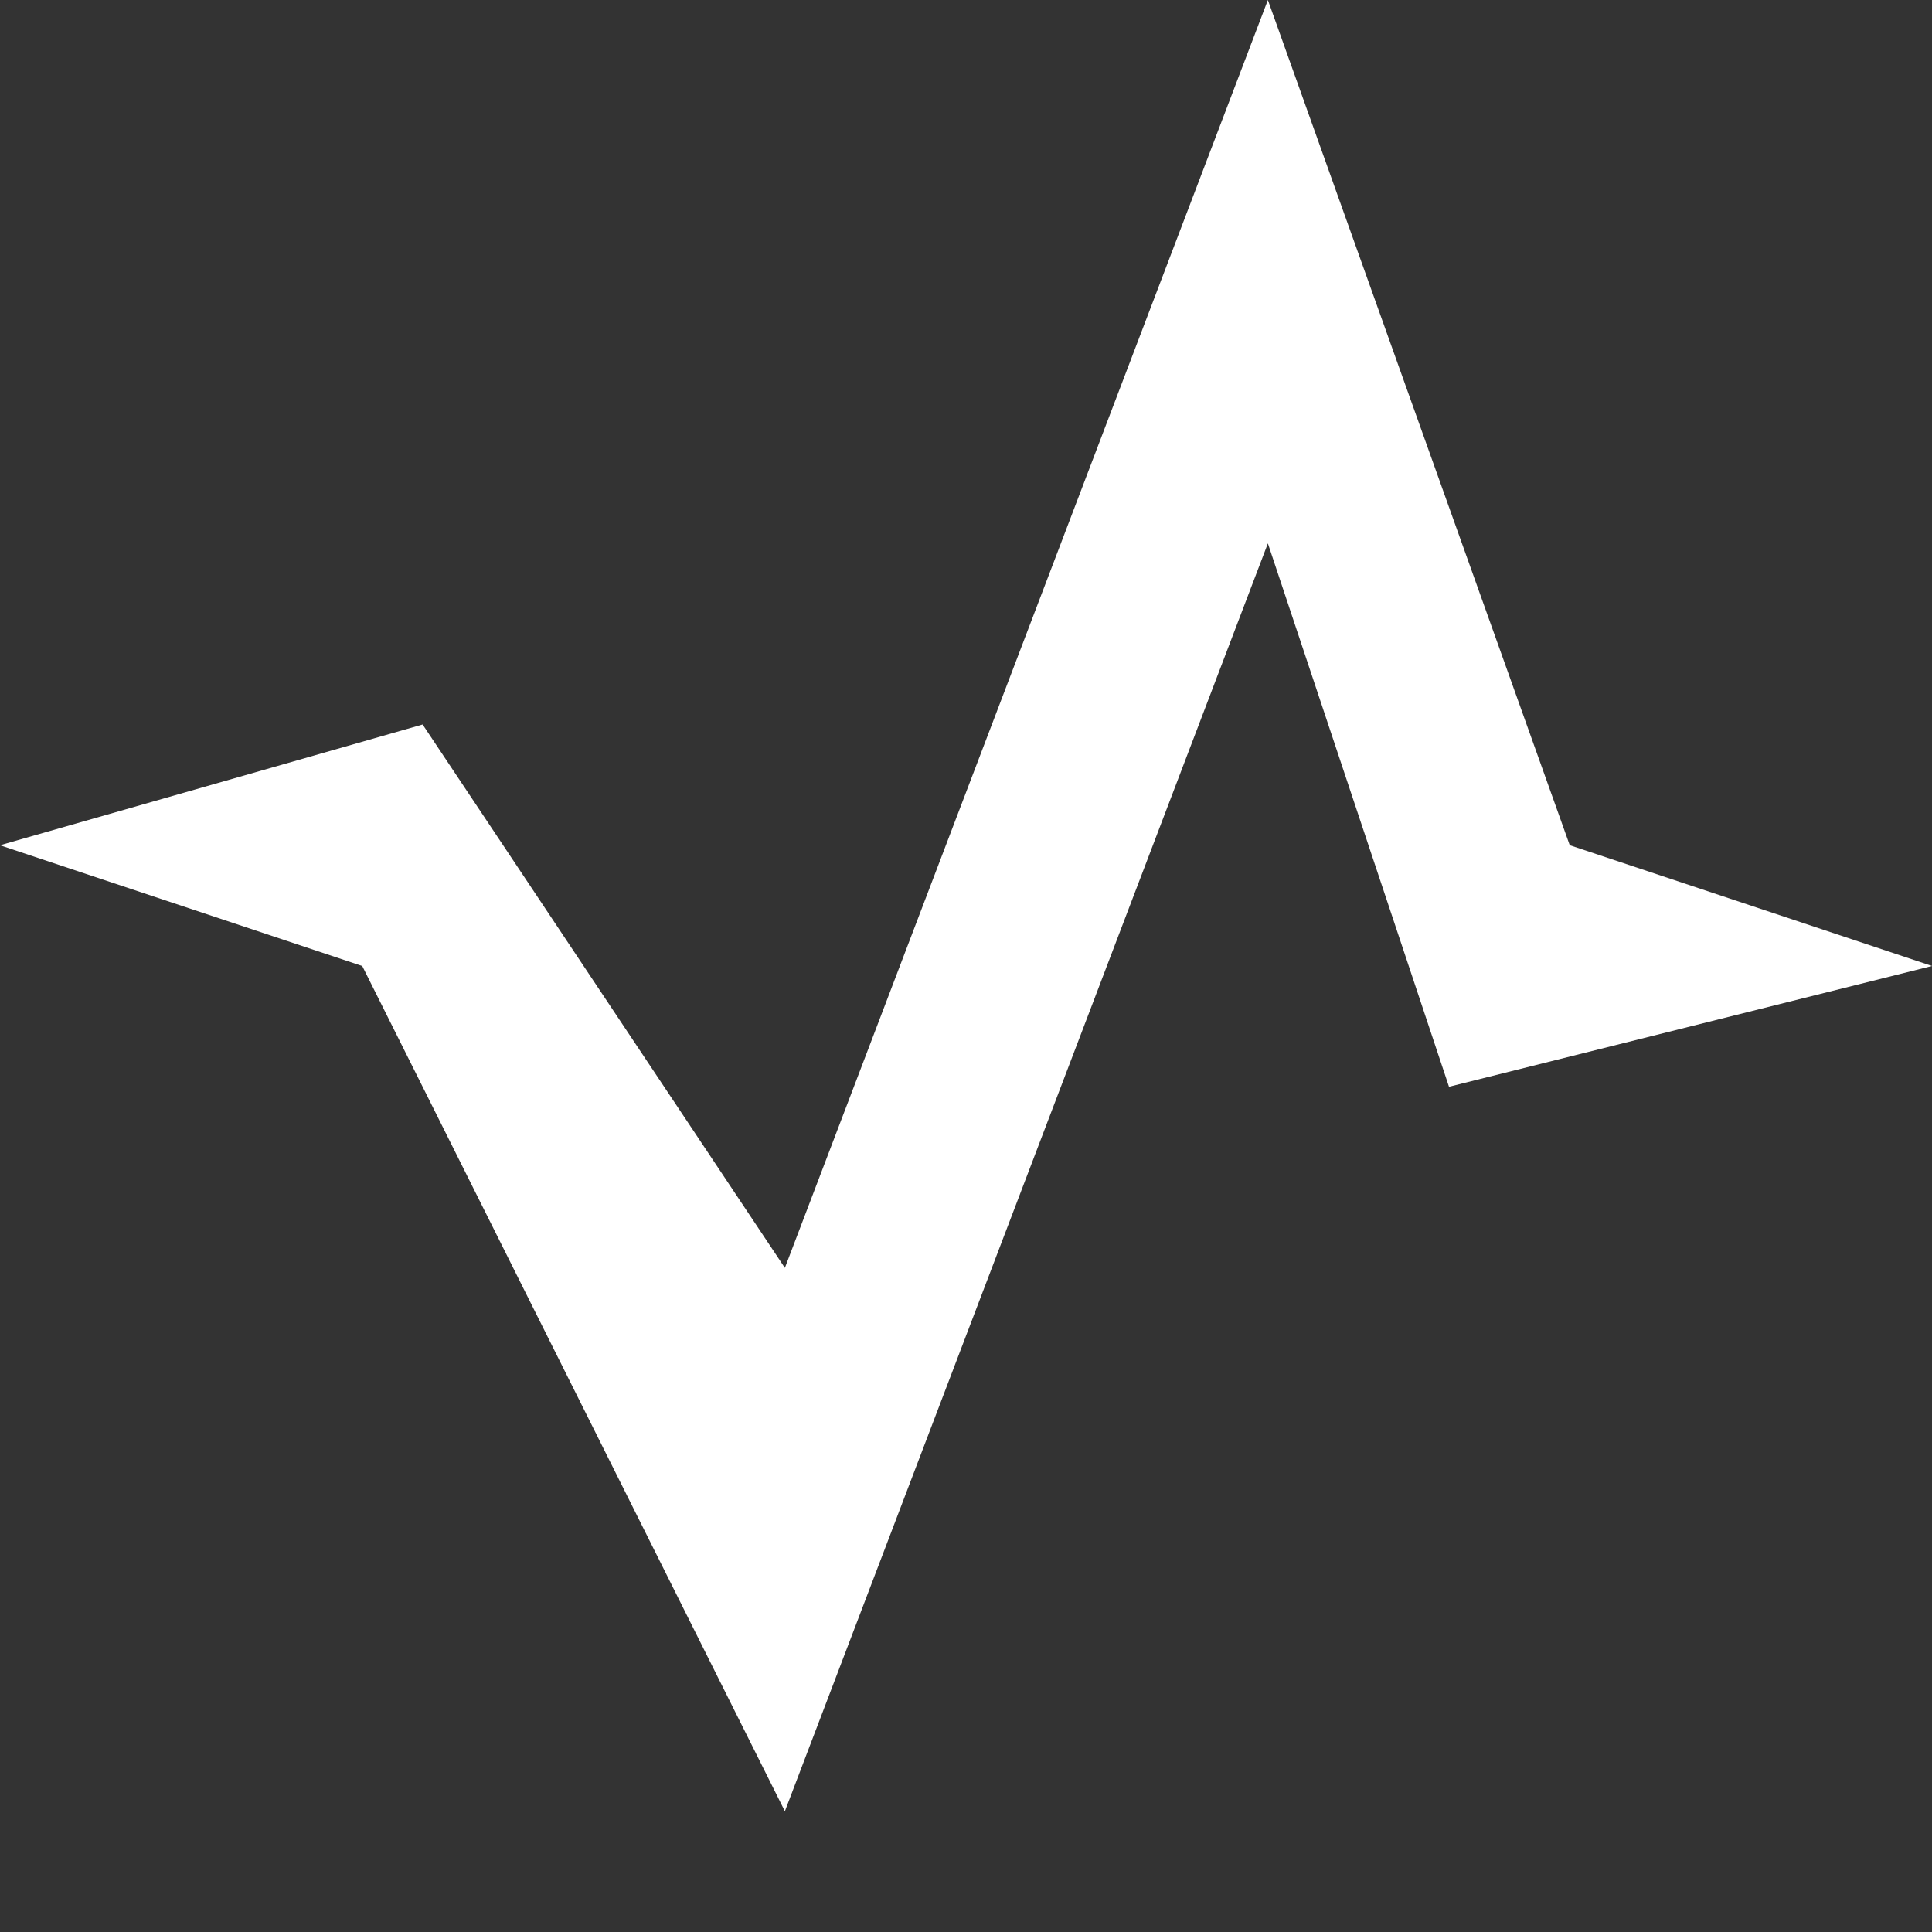
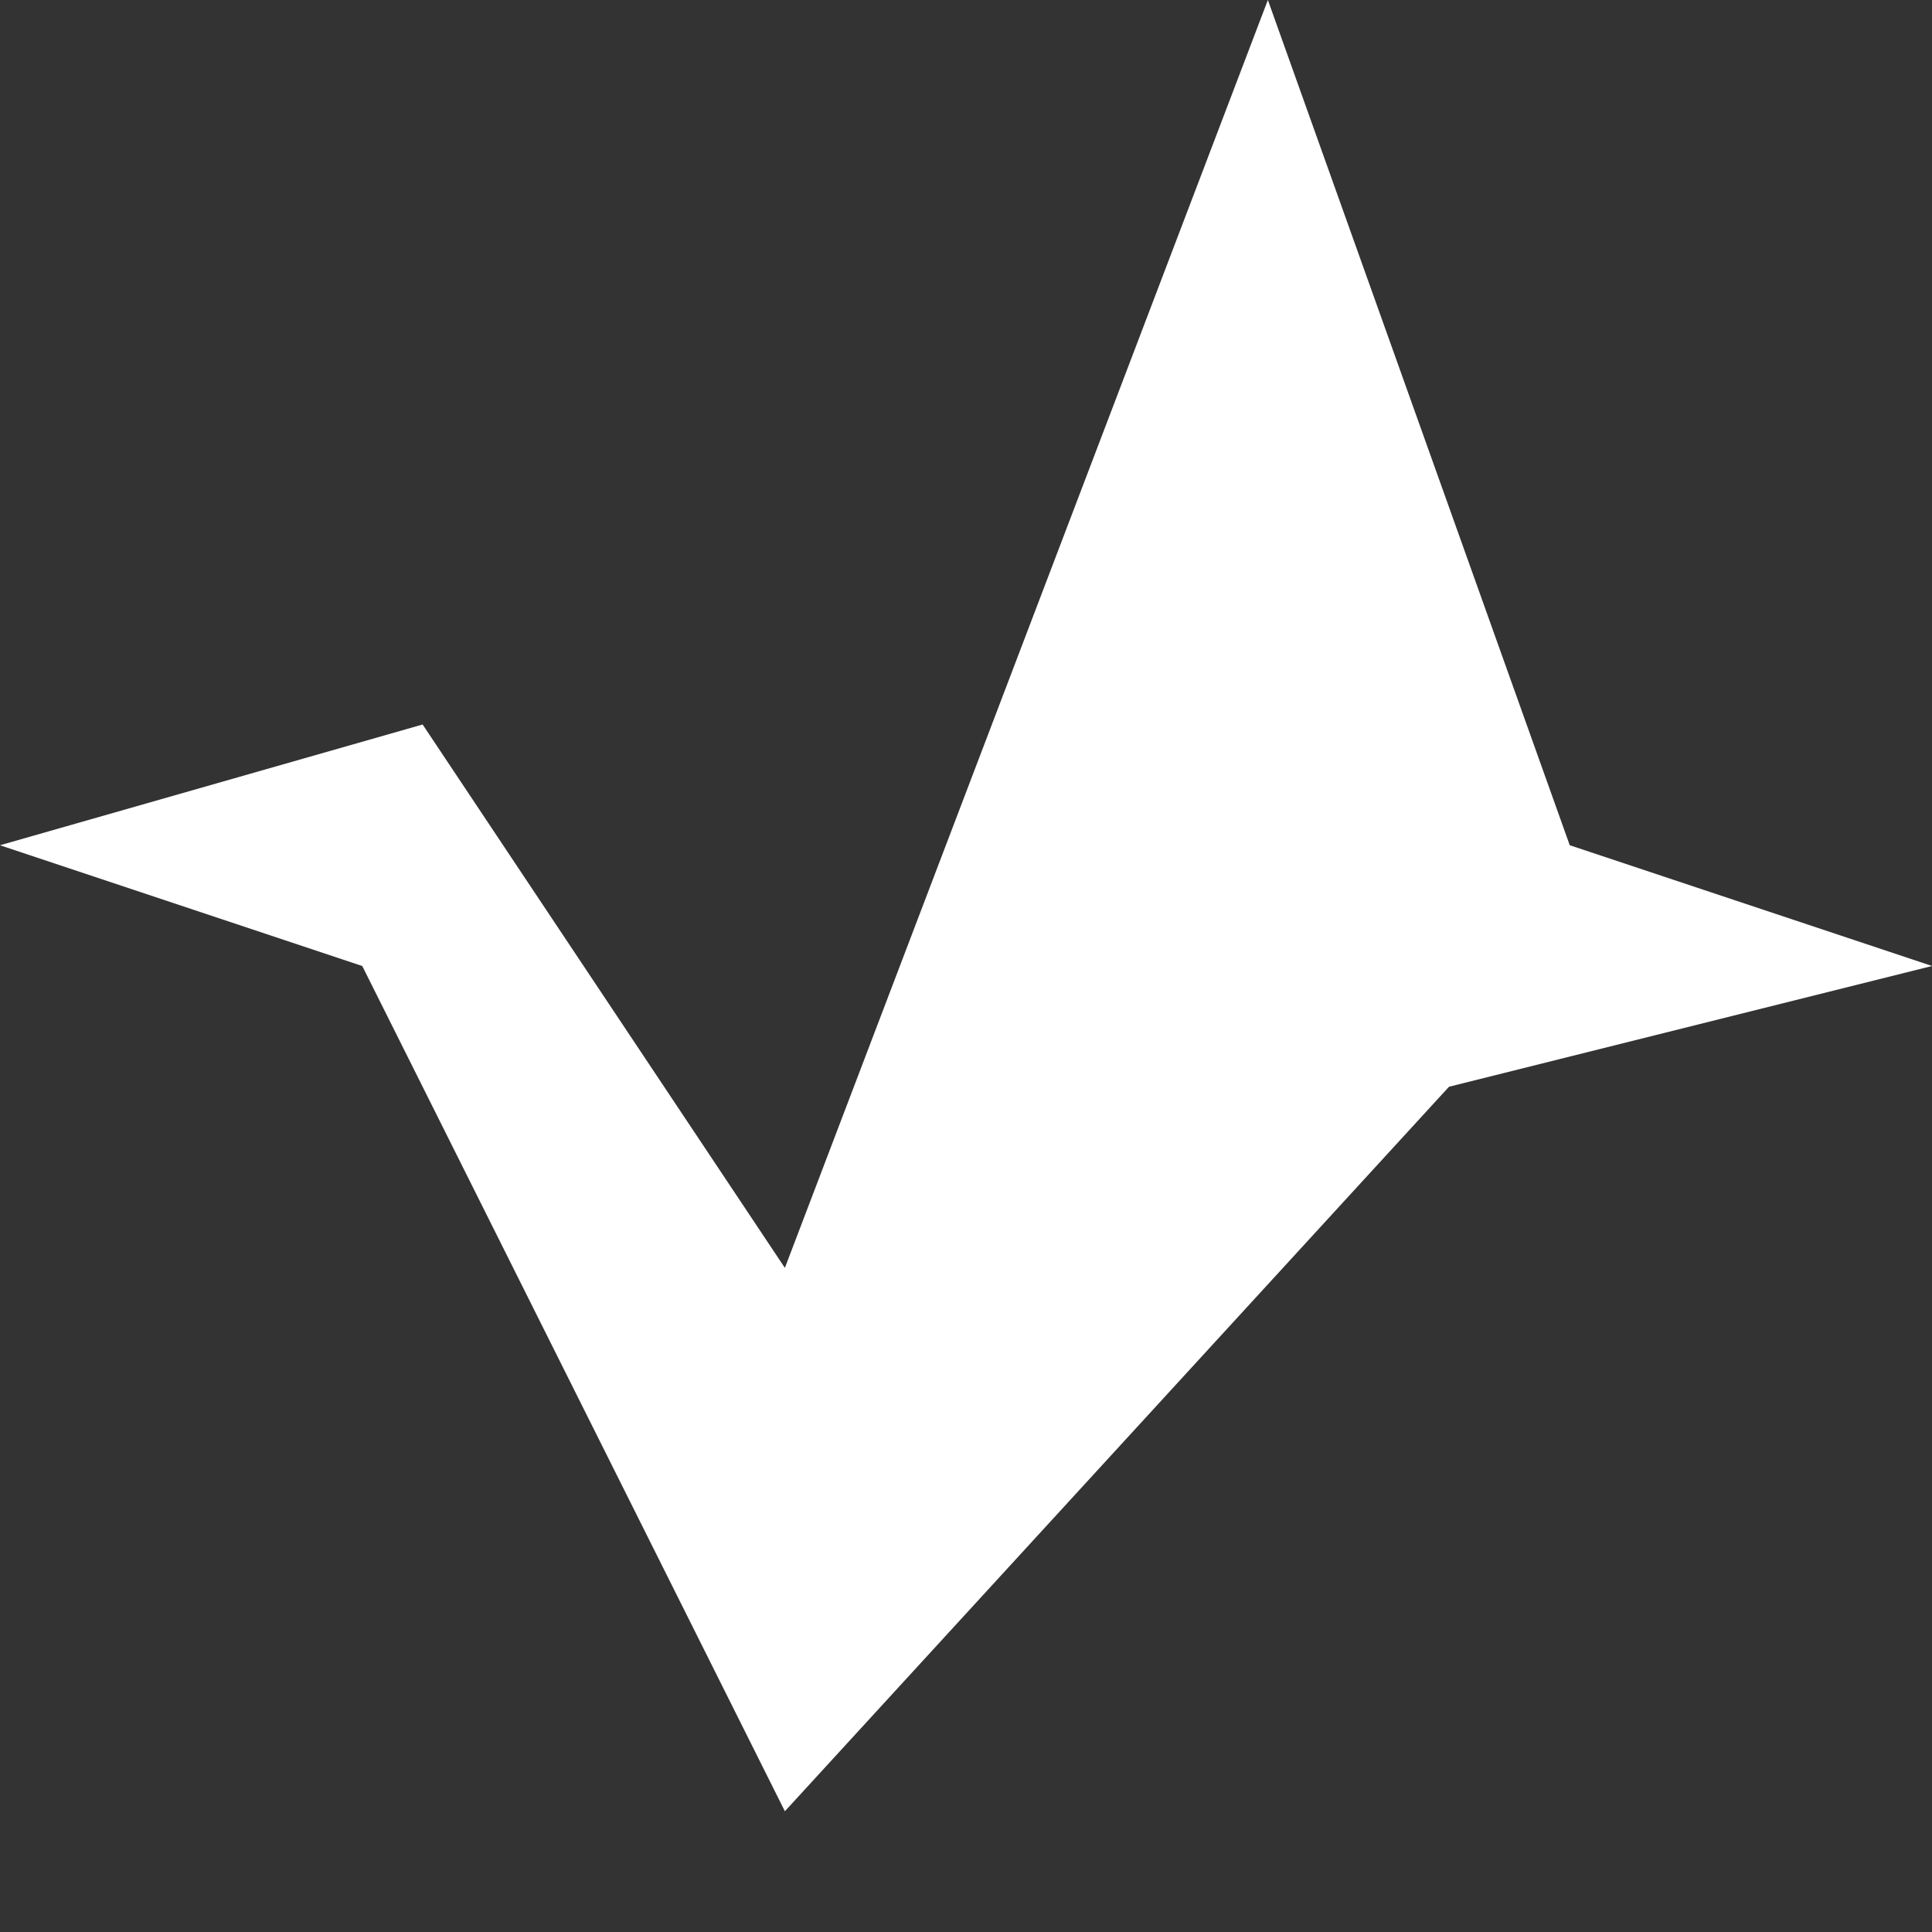
<svg xmlns="http://www.w3.org/2000/svg" width="16" height="16" viewBox="0 0 16 16" fill="none">
  <rect x="0" y="0" width="16" height="16" fill="#333333" stroke="none" />
-   <path d="M6.5 15L10.5 4.5L12 9L16 8L13 7L10.5 0L6.5 10.5L3.5 6L0 7L3 8L6.5 15Z" fill="white" />
+   <path d="M6.5 15L12 9L16 8L13 7L10.5 0L6.5 10.5L3.5 6L0 7L3 8L6.5 15Z" fill="white" />
</svg>